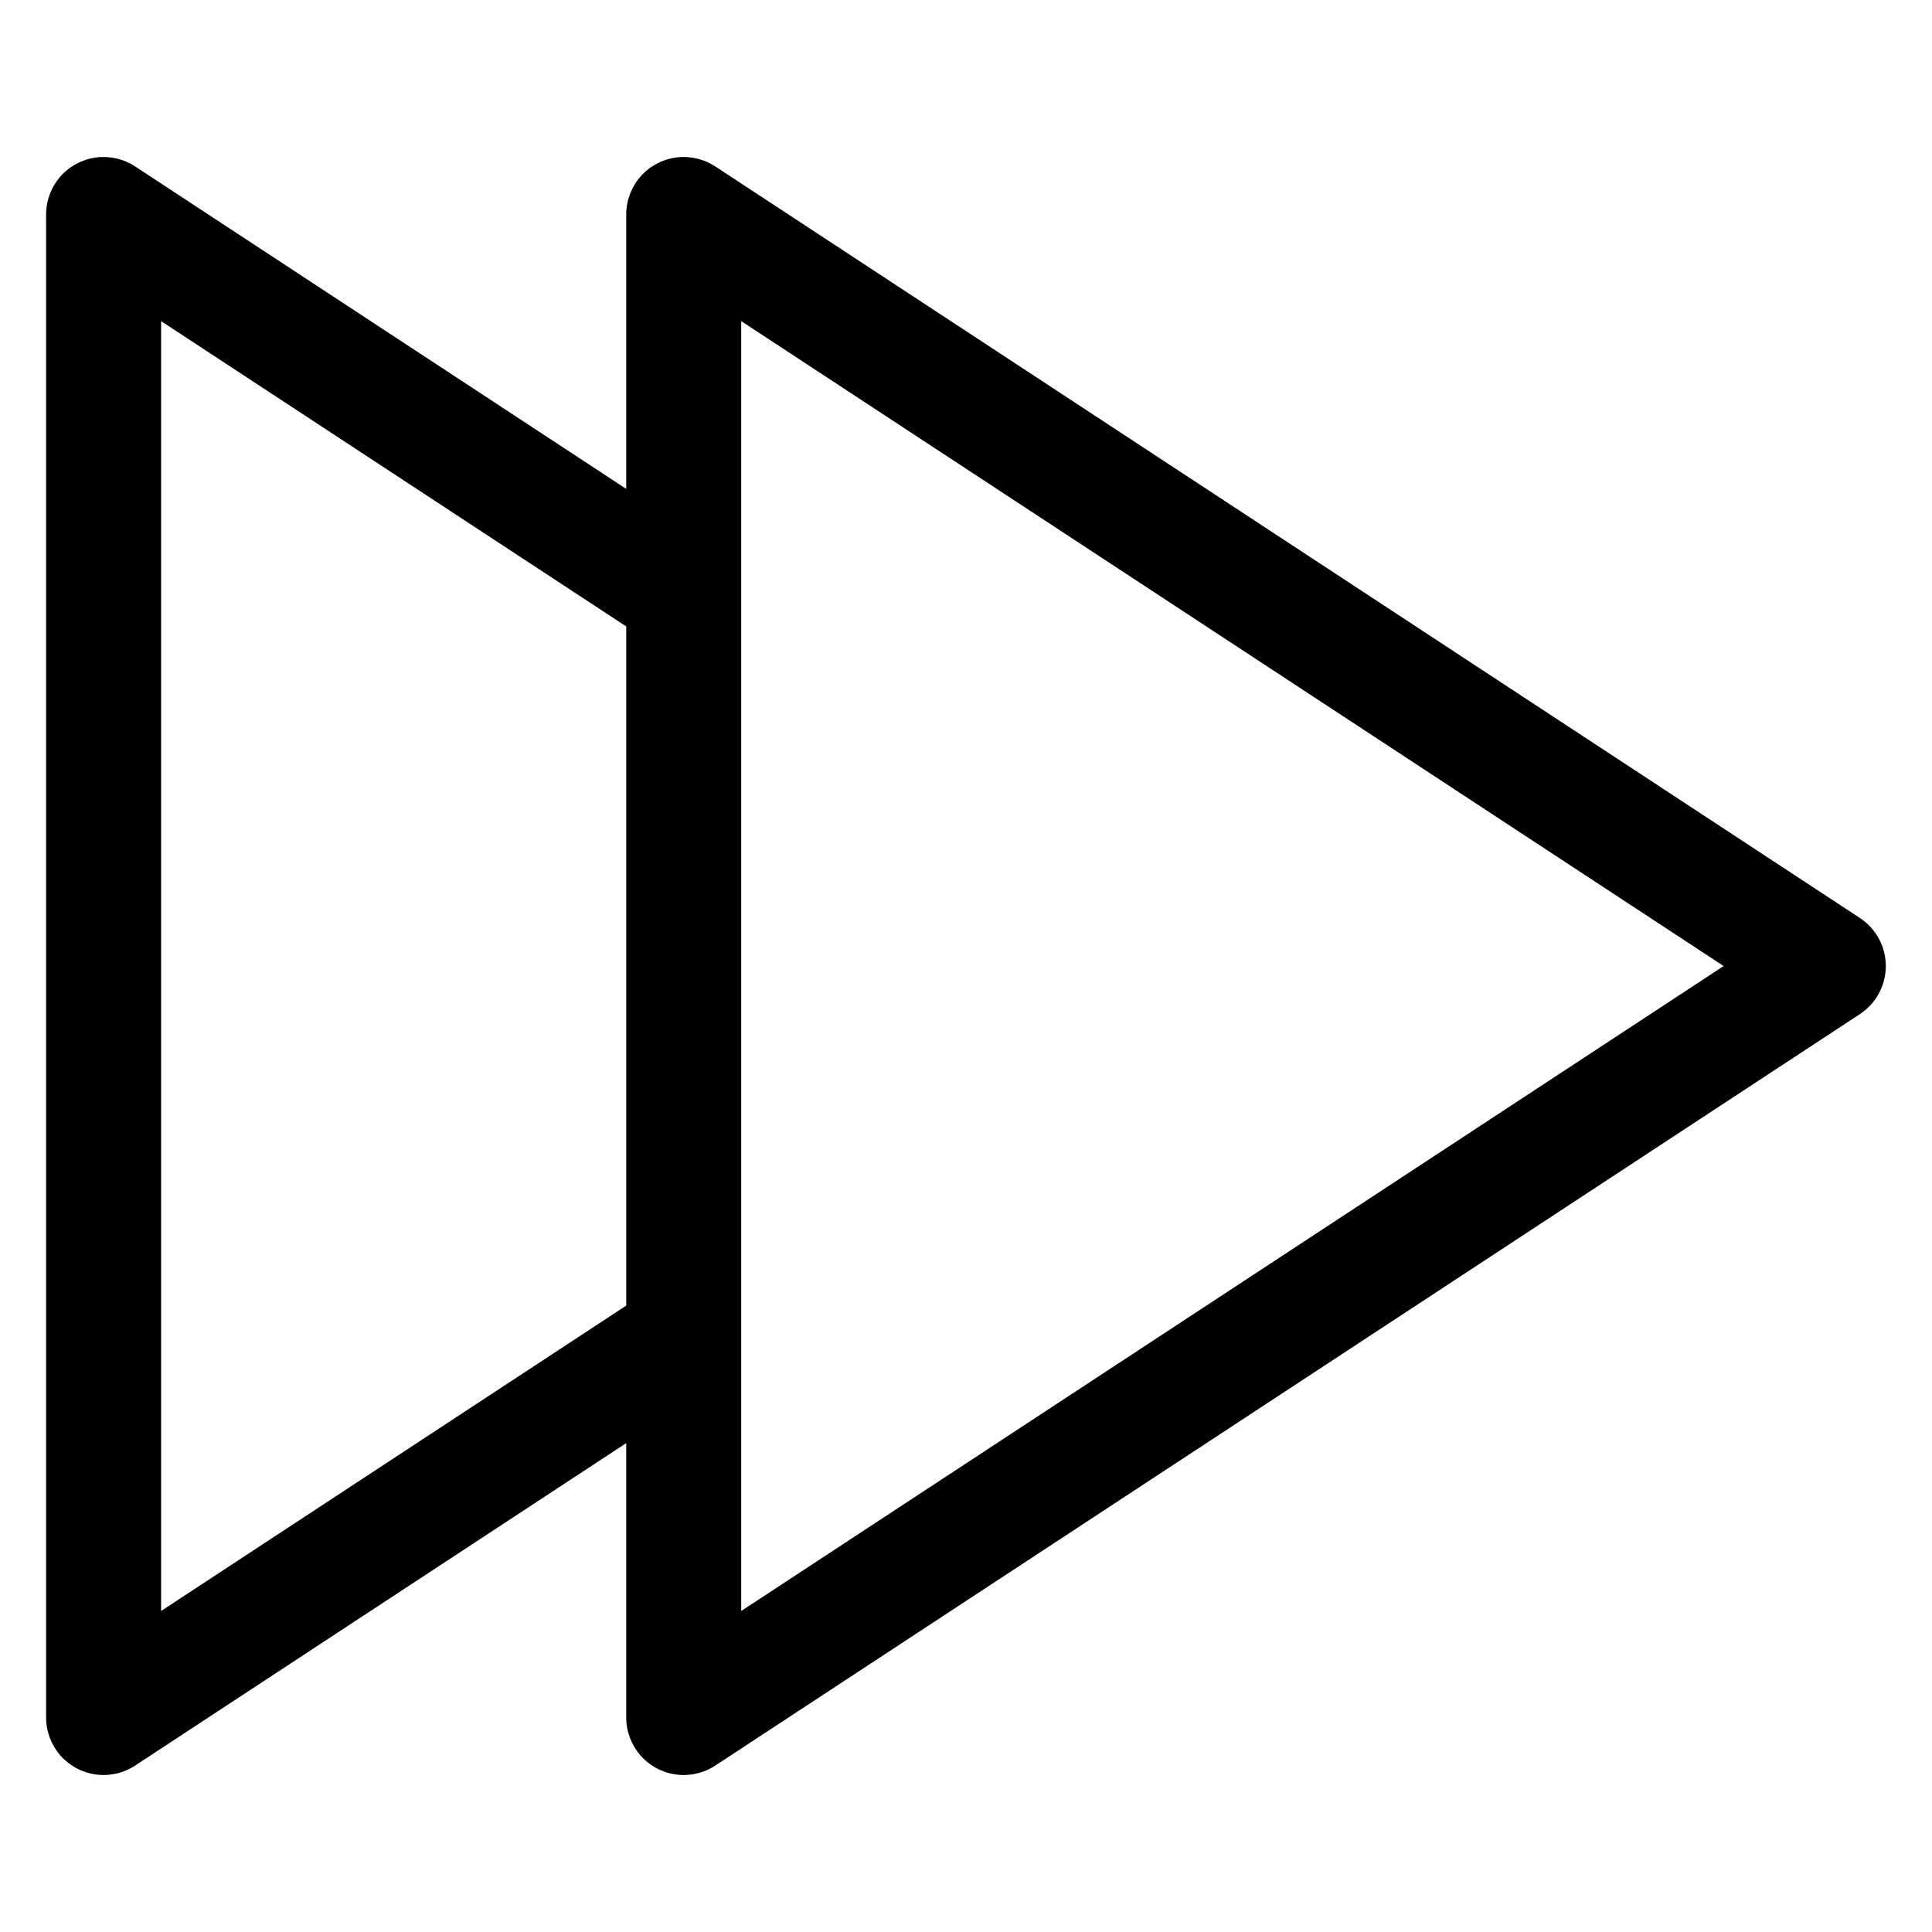
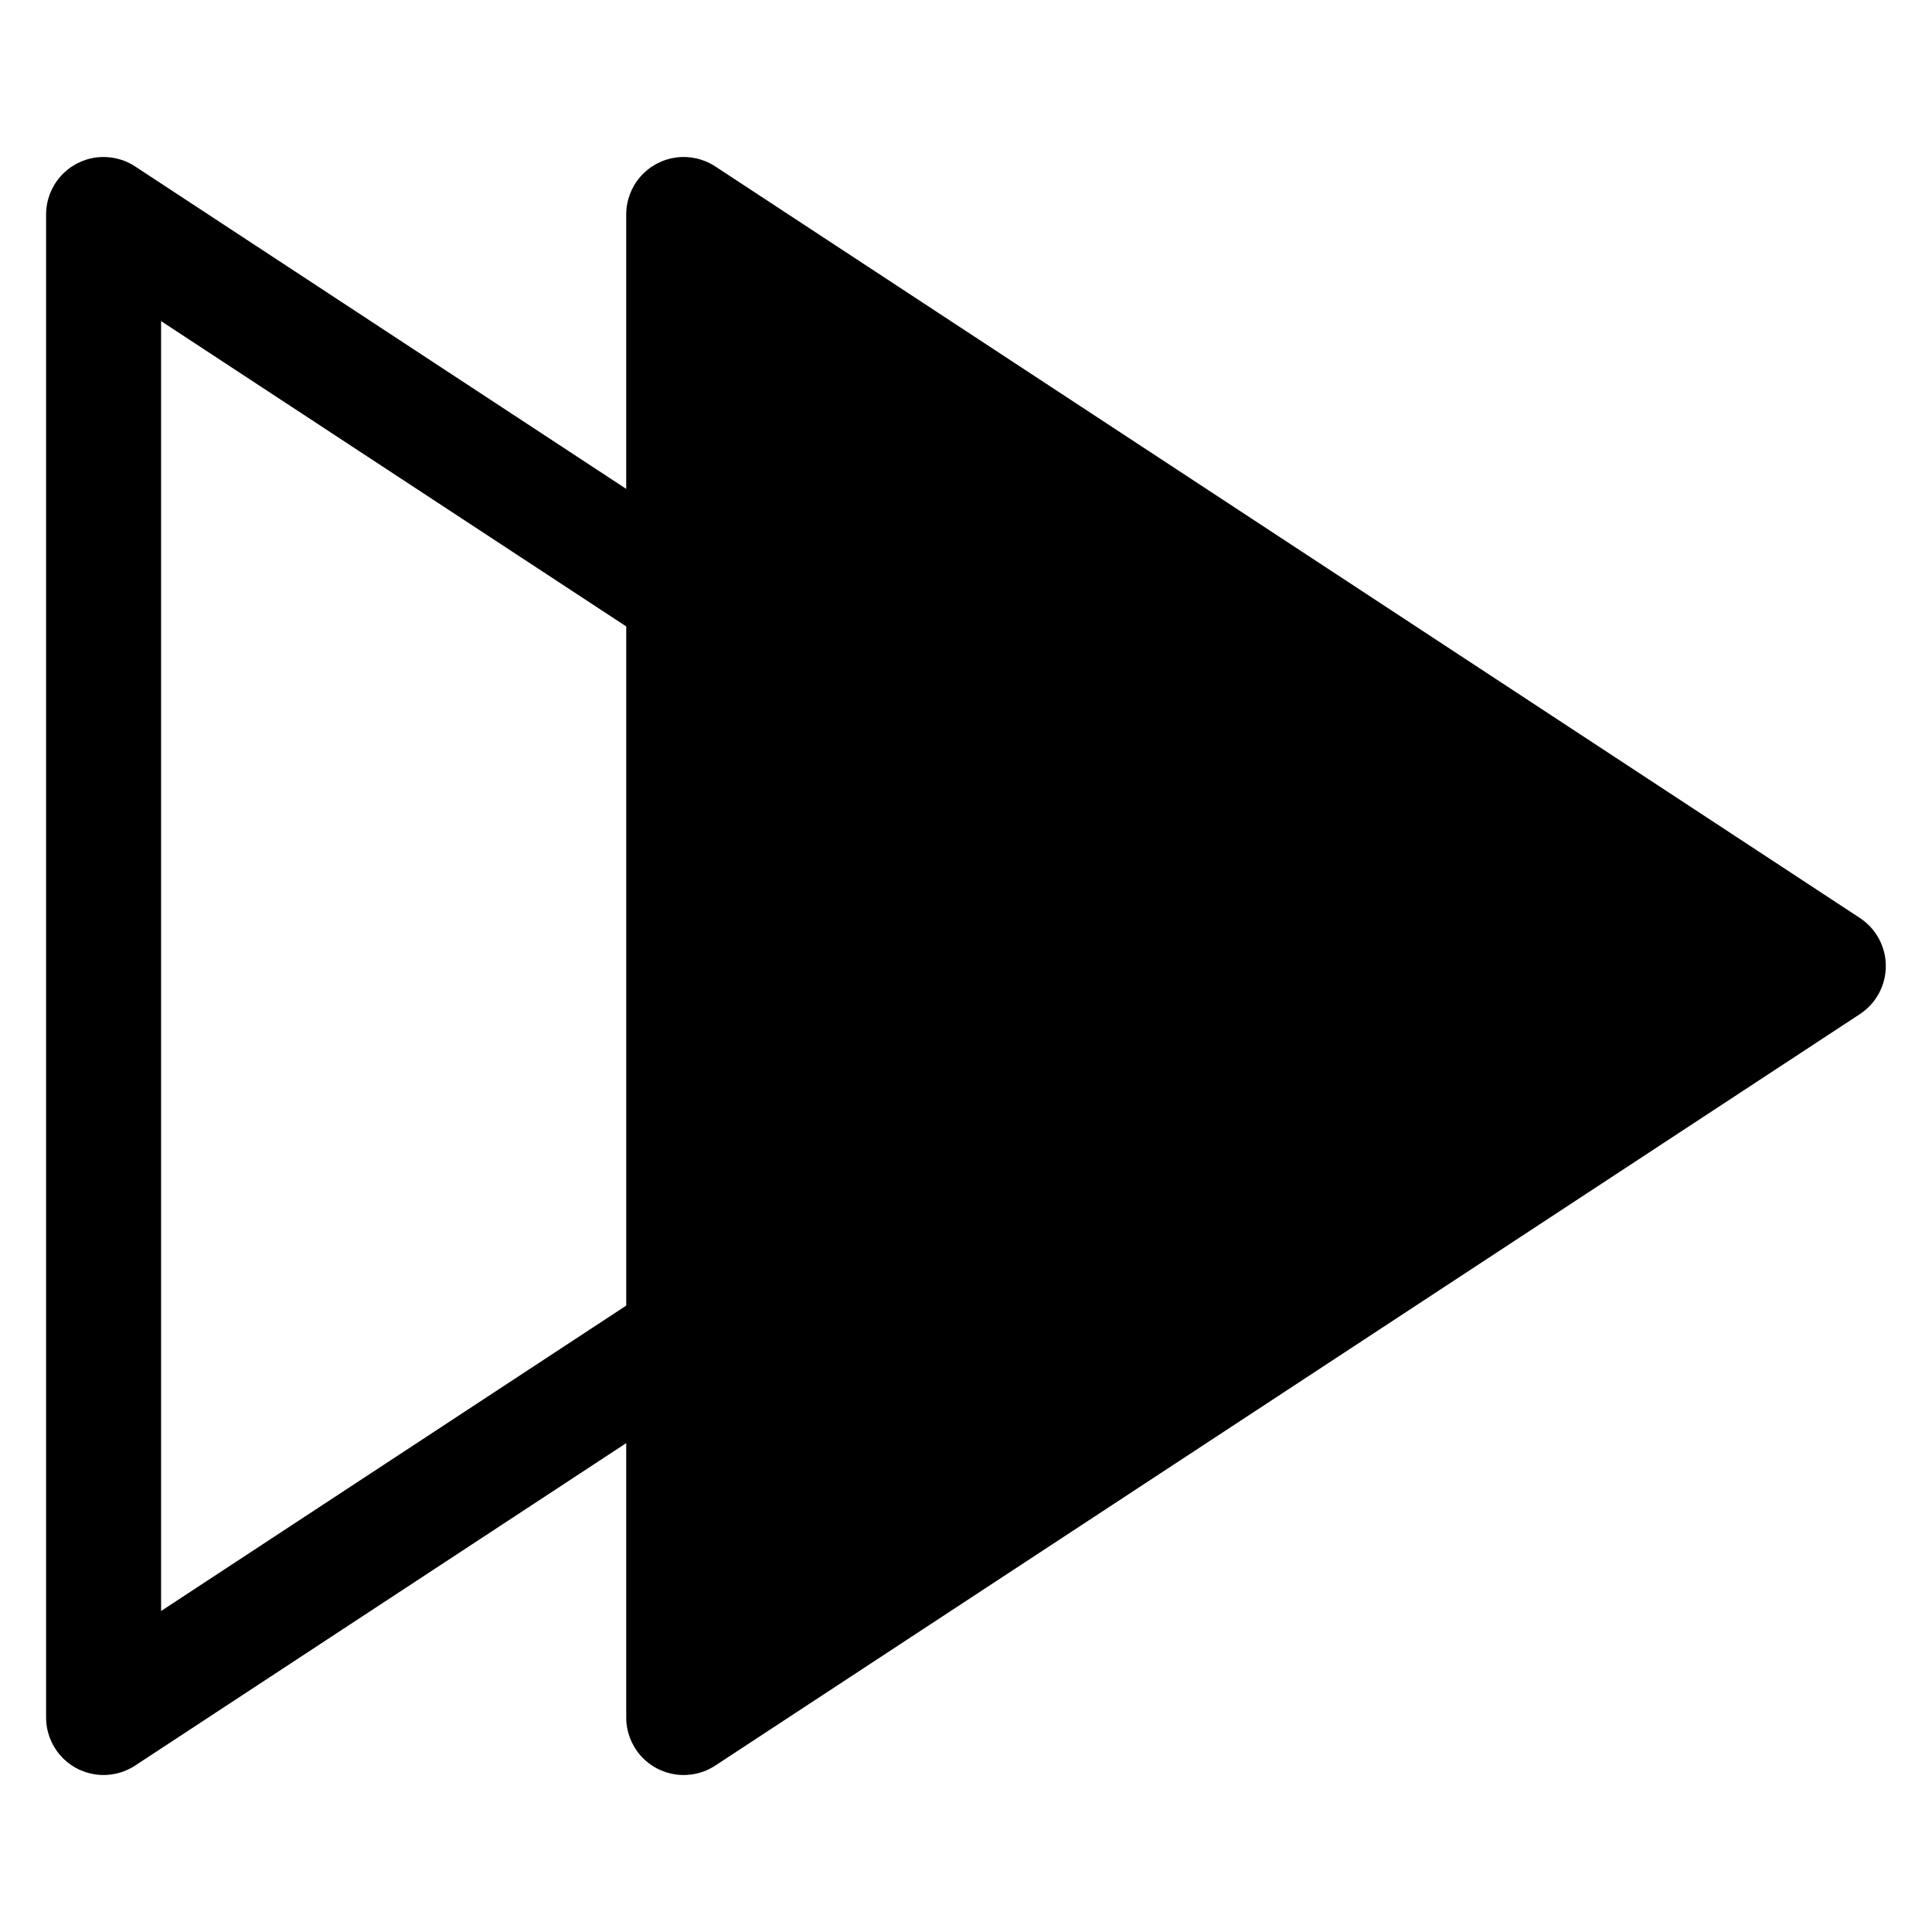
<svg xmlns="http://www.w3.org/2000/svg" fill="#000000" width="800px" height="800px" version="1.1" viewBox="144 144 512 512">
-   <path d="m340.43 570.93v-341.83l260.35 170.91zm-153.74 0v-341.83l123.27 80.914v179.98zm450.21-183.65-303.34-199.17c-3.078-2.023-6.785-2.863-10.434-2.363-3.652 0.5-6.996 2.305-9.418 5.078-2.422 2.777-3.754 6.34-3.754 10.023v72.711l-130.14-85.449c-3.078-2.023-6.781-2.863-10.434-2.367-3.648 0.5-6.992 2.305-9.414 5.082-2.422 2.777-3.754 6.34-3.75 10.023v398.31c0 3.684 1.332 7.242 3.754 10.016 2.418 2.777 5.762 4.582 9.414 5.078 3.648 0.5 7.356-0.34 10.43-2.363l130.14-85.449v72.719c0 3.684 1.332 7.242 3.754 10.02 2.422 2.777 5.766 4.582 9.418 5.078 3.648 0.5 7.356-0.344 10.434-2.367l303.34-199.15c4.281-2.82 6.859-7.602 6.859-12.73 0-5.125-2.578-9.91-6.859-12.73z" fill-rule="evenodd" />
+   <path d="m340.43 570.93l260.35 170.91zm-153.74 0v-341.83l123.27 80.914v179.98zm450.21-183.65-303.34-199.17c-3.078-2.023-6.785-2.863-10.434-2.363-3.652 0.5-6.996 2.305-9.418 5.078-2.422 2.777-3.754 6.34-3.754 10.023v72.711l-130.14-85.449c-3.078-2.023-6.781-2.863-10.434-2.367-3.648 0.5-6.992 2.305-9.414 5.082-2.422 2.777-3.754 6.34-3.75 10.023v398.31c0 3.684 1.332 7.242 3.754 10.016 2.418 2.777 5.762 4.582 9.414 5.078 3.648 0.5 7.356-0.34 10.43-2.363l130.14-85.449v72.719c0 3.684 1.332 7.242 3.754 10.02 2.422 2.777 5.766 4.582 9.418 5.078 3.648 0.5 7.356-0.344 10.434-2.367l303.34-199.15c4.281-2.82 6.859-7.602 6.859-12.73 0-5.125-2.578-9.91-6.859-12.73z" fill-rule="evenodd" />
</svg>